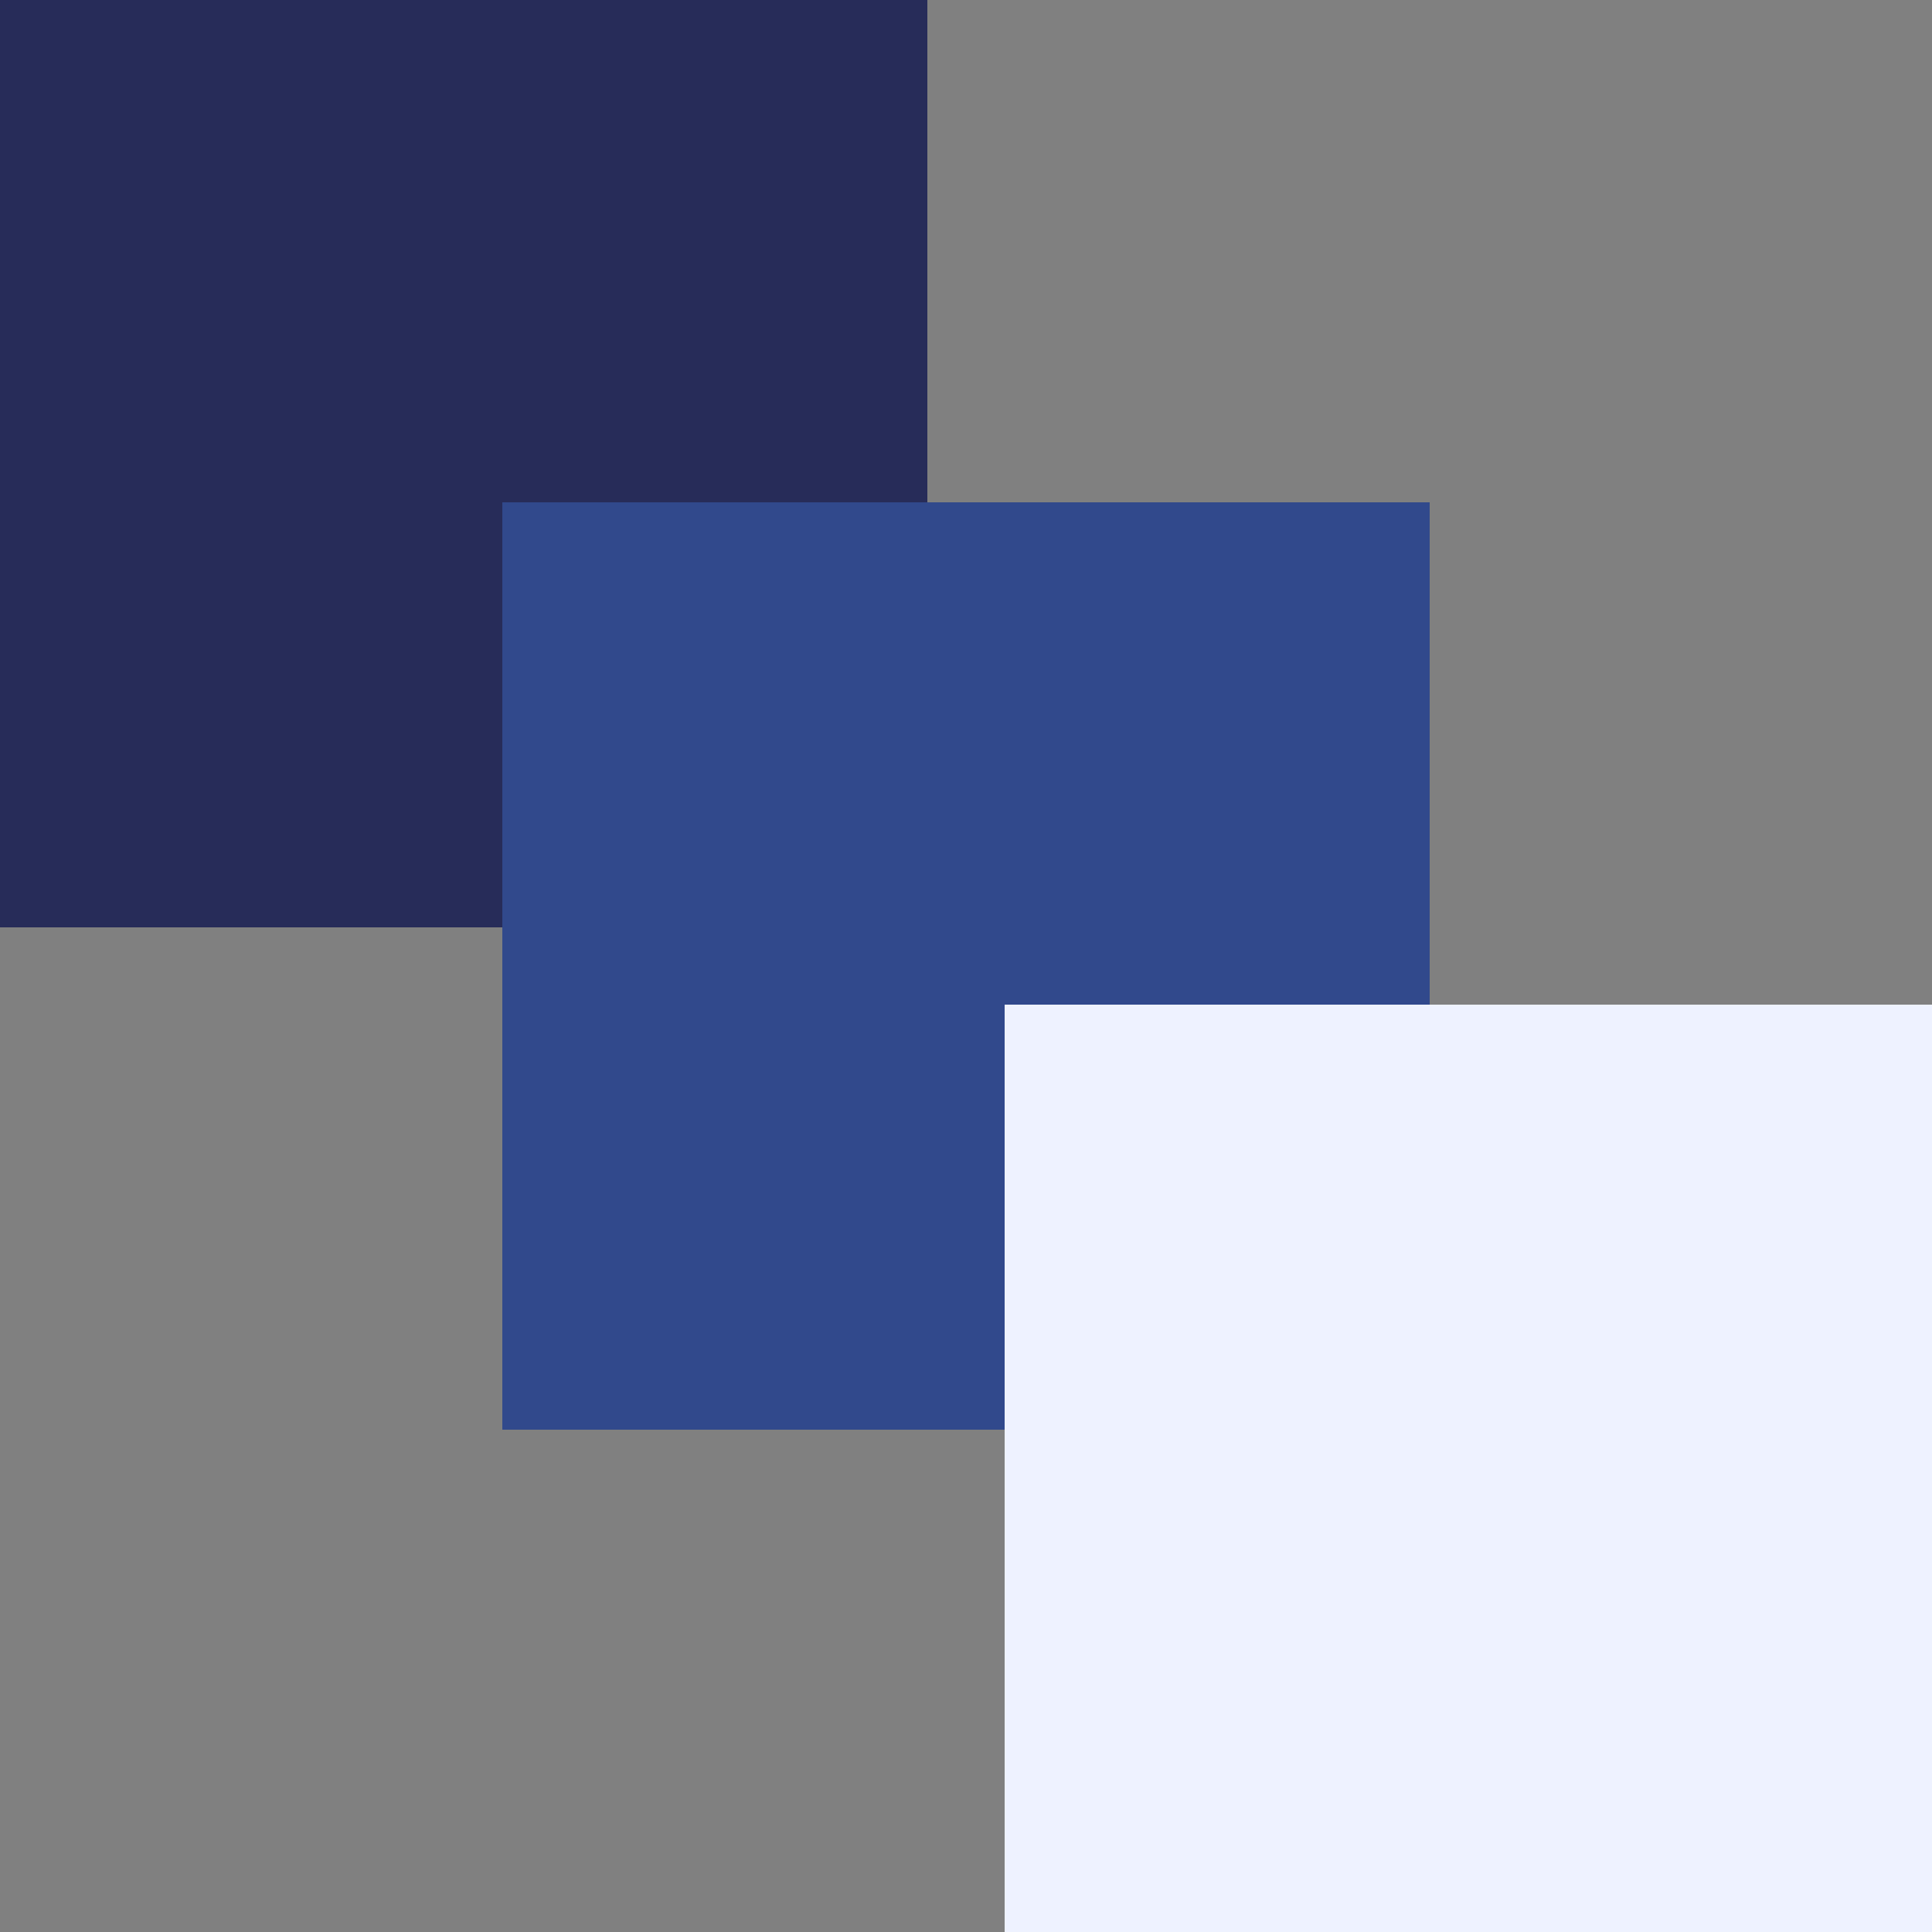
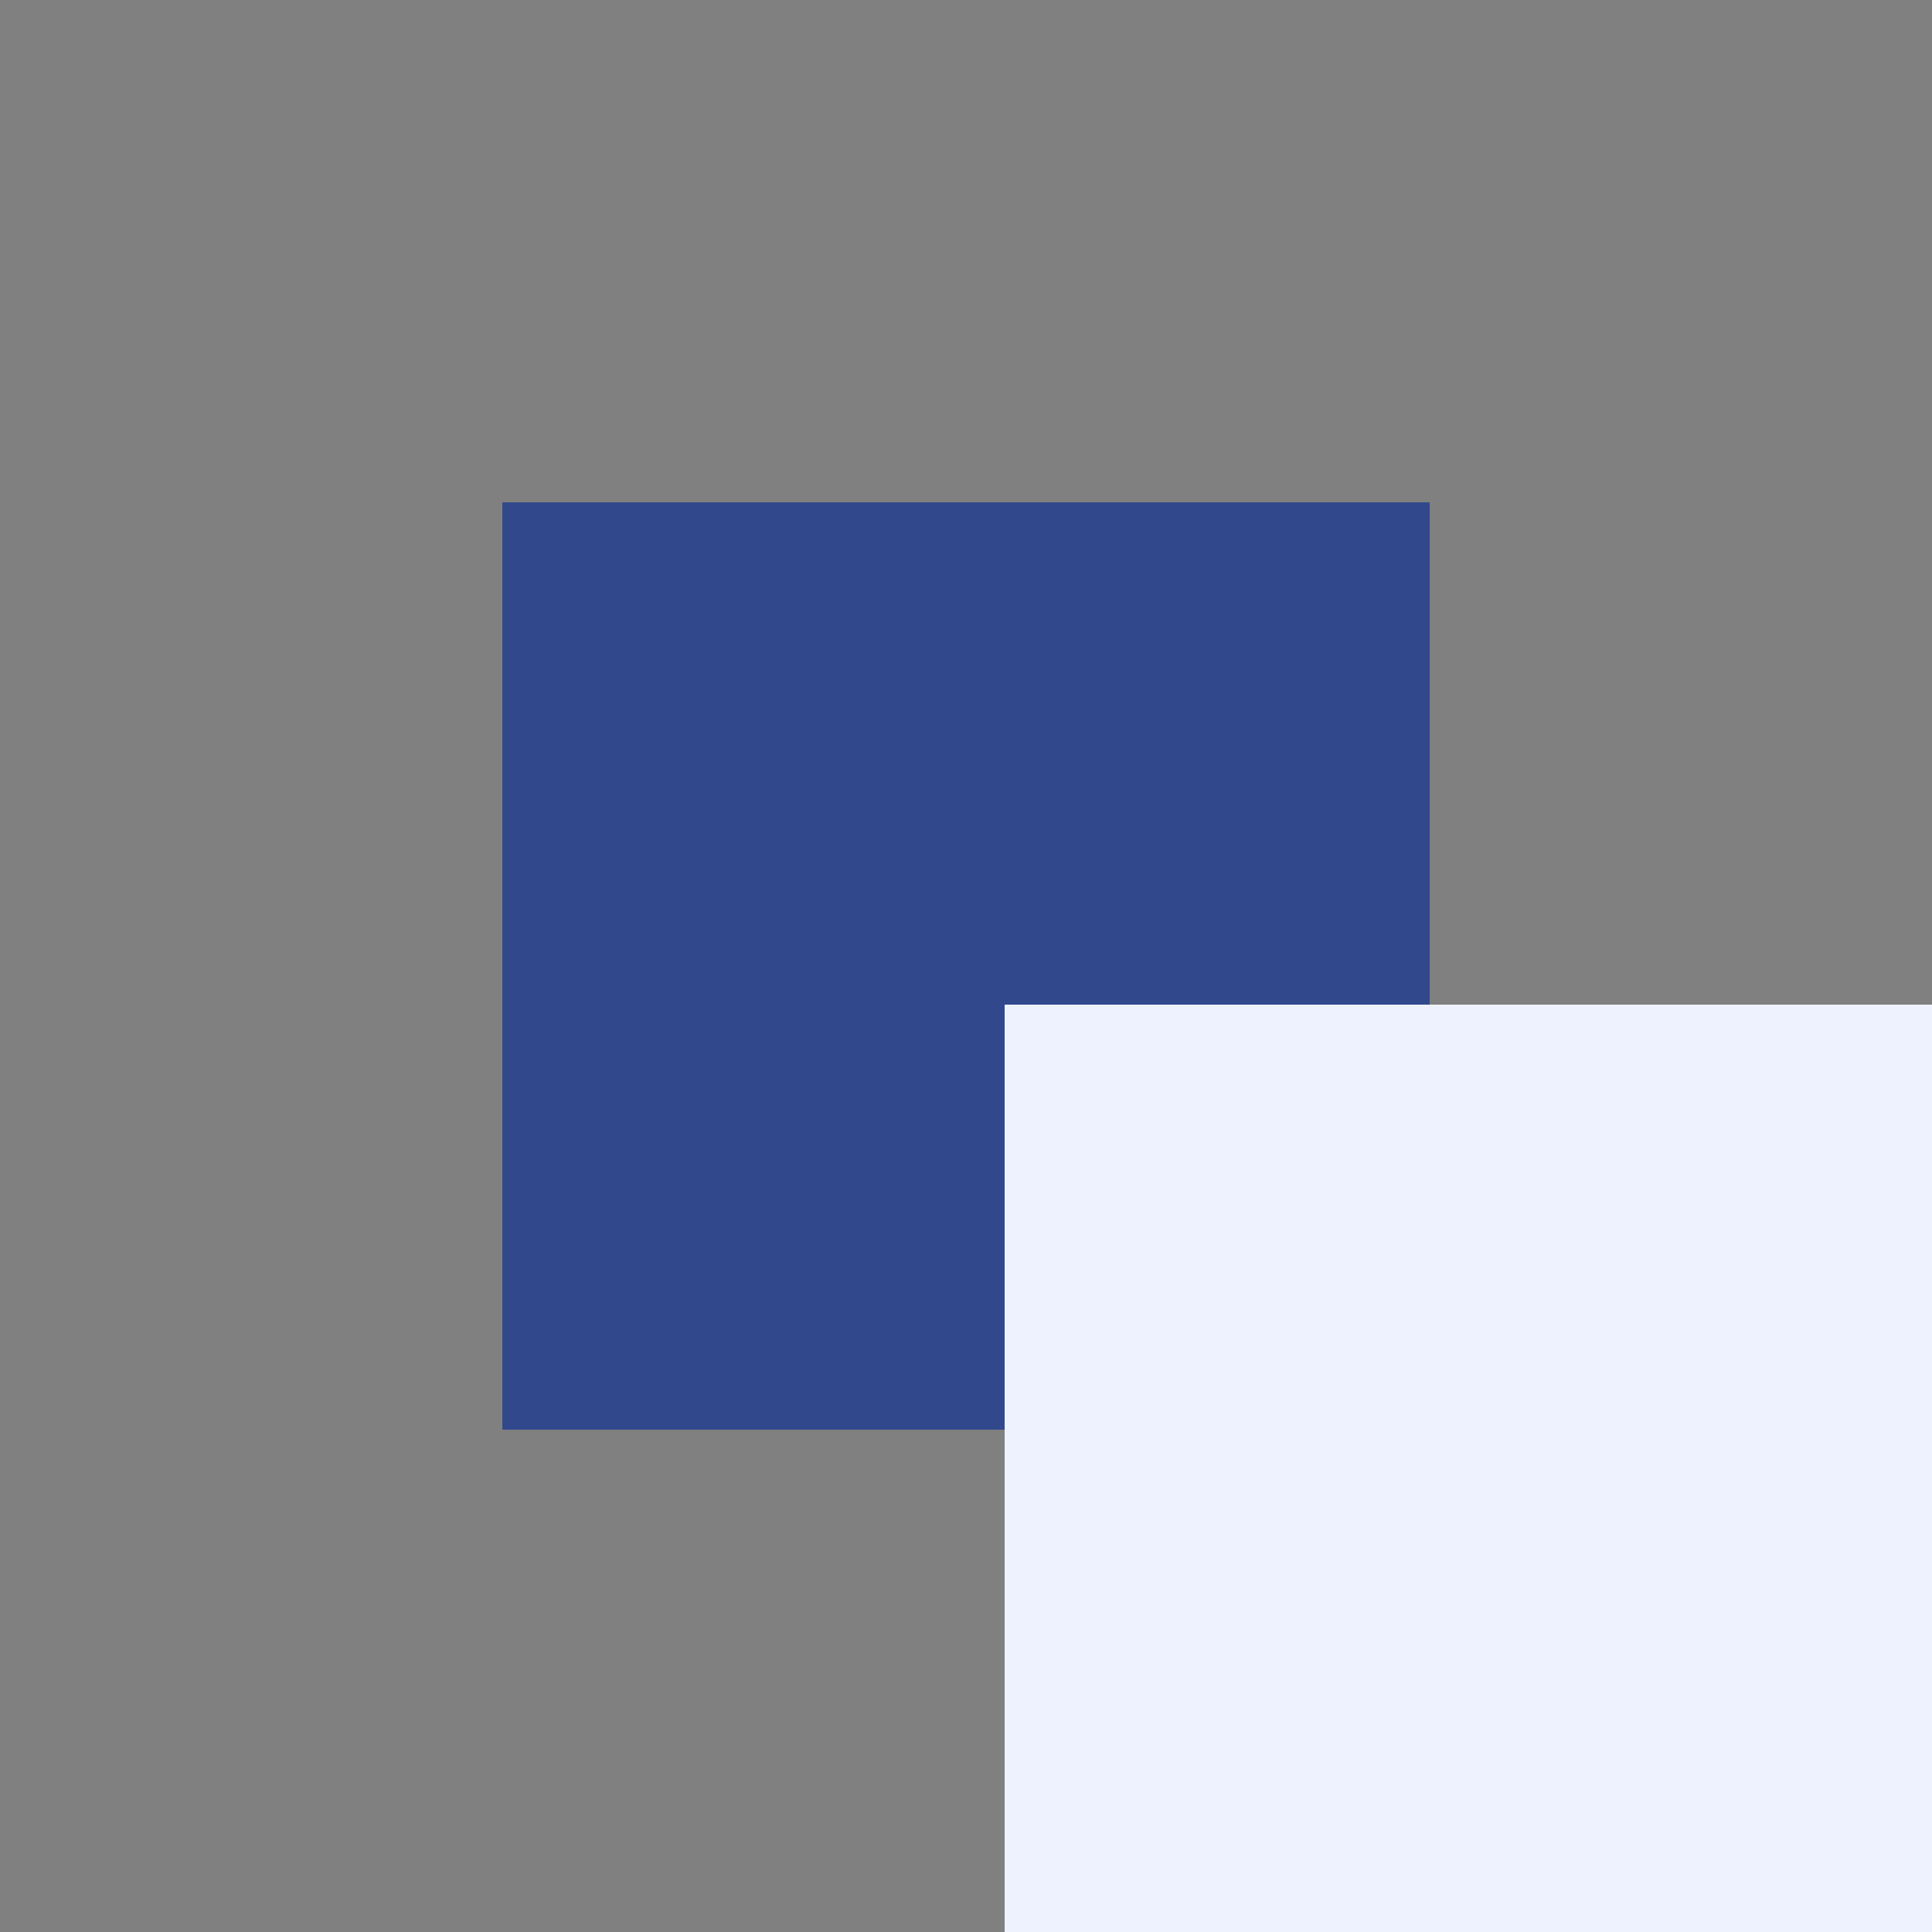
<svg xmlns="http://www.w3.org/2000/svg" width="50" height="50" viewBox="0 0 50 50" fill="none">
  <rect x="0" y="0" width="50" height="50" fill="#808080" stroke="none" />
  <g clip-path="url(#clip0_6351_6899)">
-     <path d="M24 0H0V24H24V0Z" fill="#272C59" />
    <path d="M37 13H13V37H37V13Z" fill="#31498C" />
    <path d="M50 26H26V50H50V26Z" fill="#EEF2FF" />
  </g>
  <defs>
    <clipPath id="clip0_6351_6899">
      <rect width="50" height="50" fill="white" />
    </clipPath>
  </defs>
</svg>